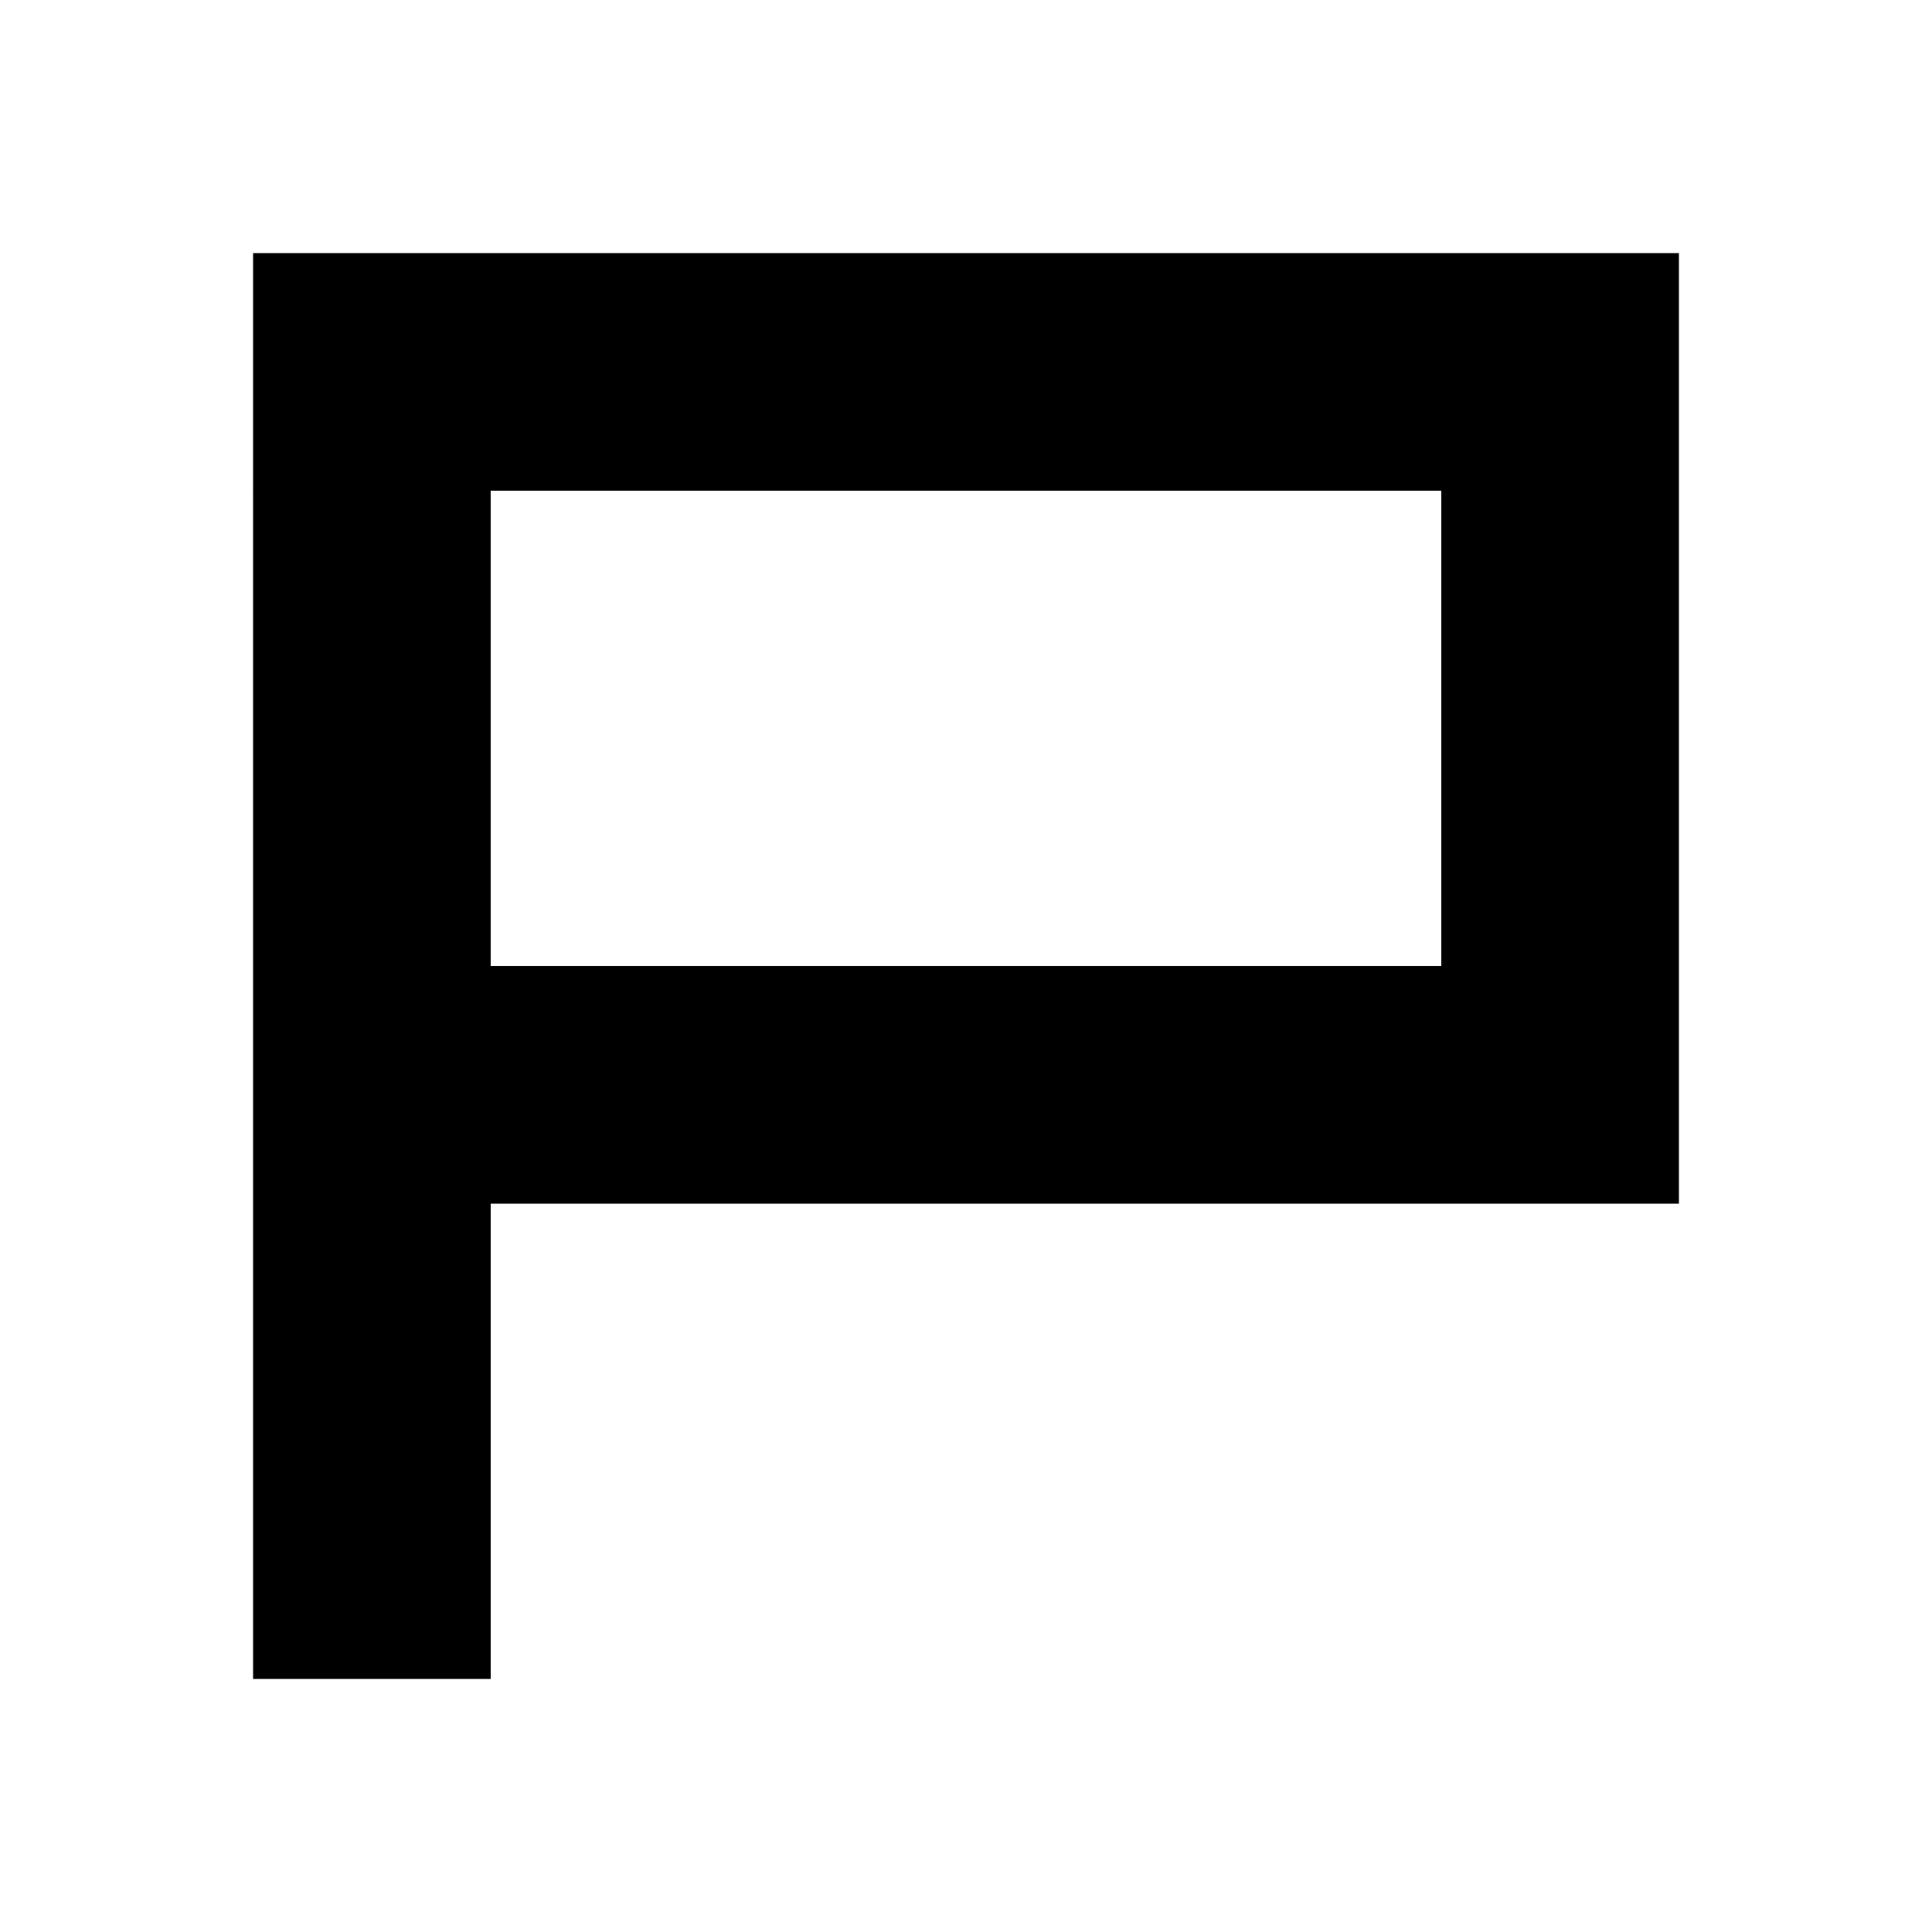
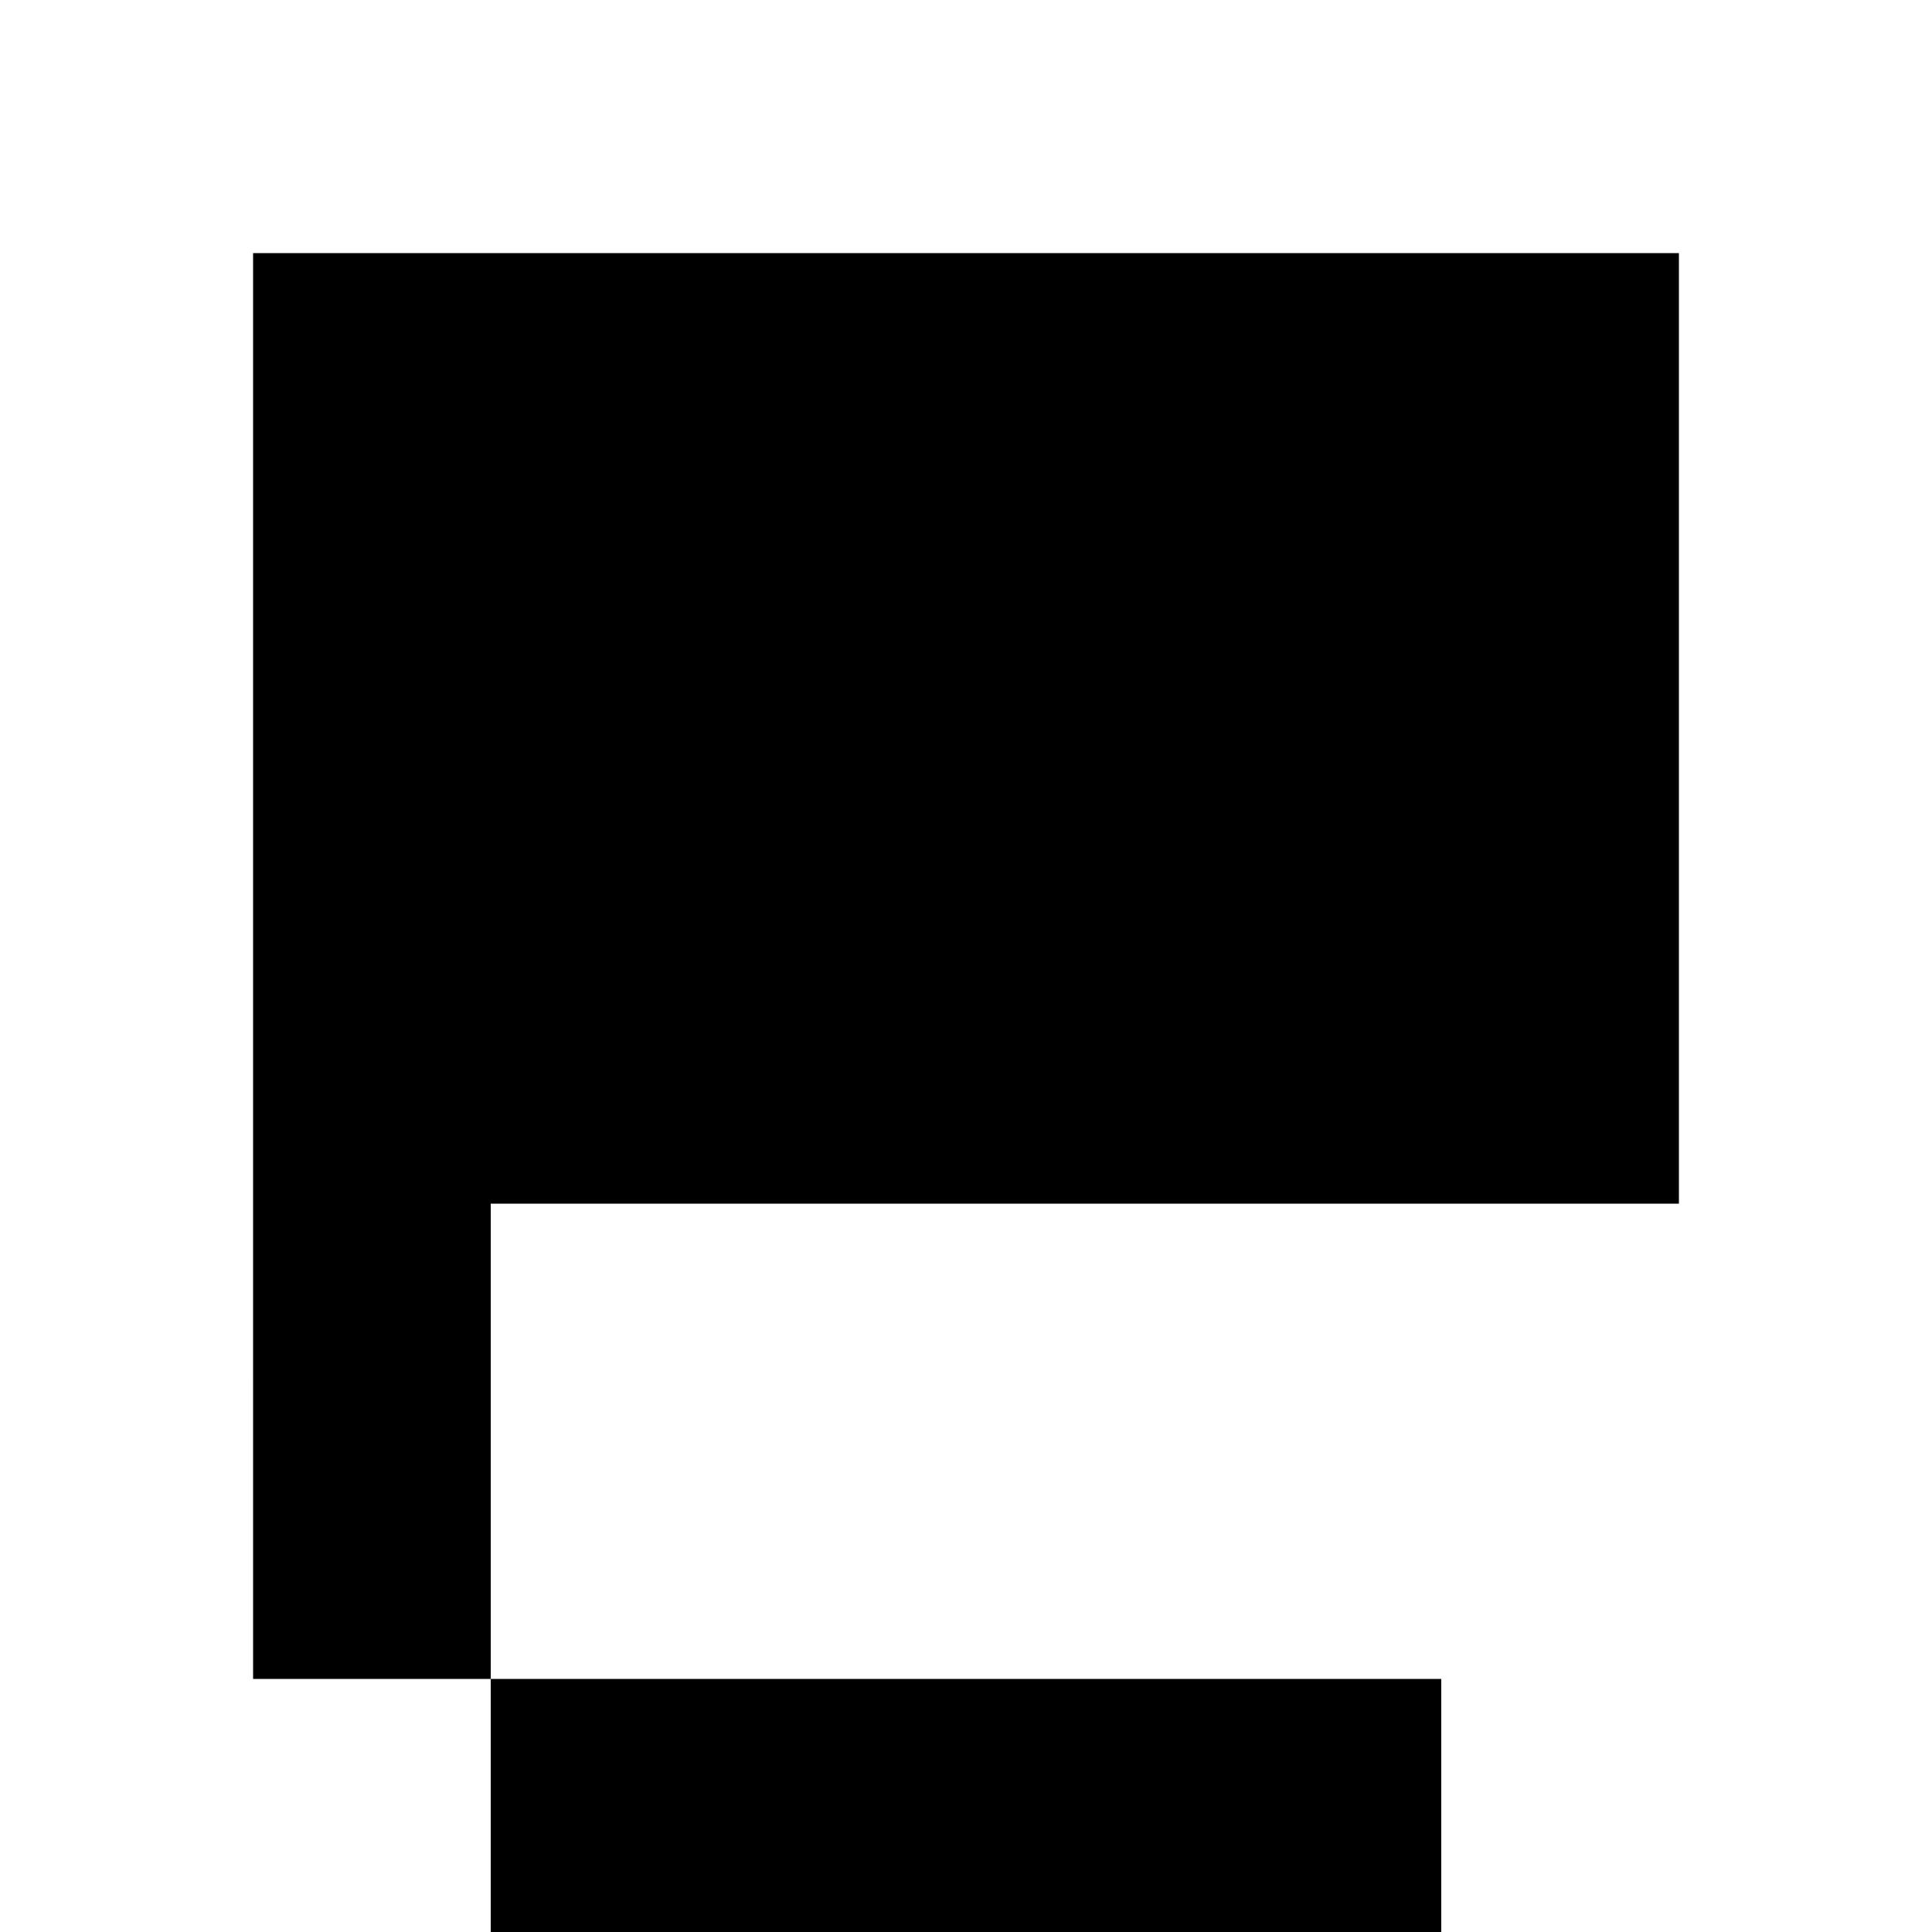
<svg xmlns="http://www.w3.org/2000/svg" fill="#000000" width="800px" height="800px" version="1.1" viewBox="144 144 512 512">
-   <path d="m211.07 274.05v-62.977h377.86v251.91h-314.88v125.95h-62.977zm125.95 0h-62.977v125.95h251.9v-125.95z" fill-rule="evenodd" />
+   <path d="m211.07 274.05v-62.977h377.86v251.91h-314.88v125.95h-62.977m125.95 0h-62.977v125.95h251.9v-125.95z" fill-rule="evenodd" />
</svg>